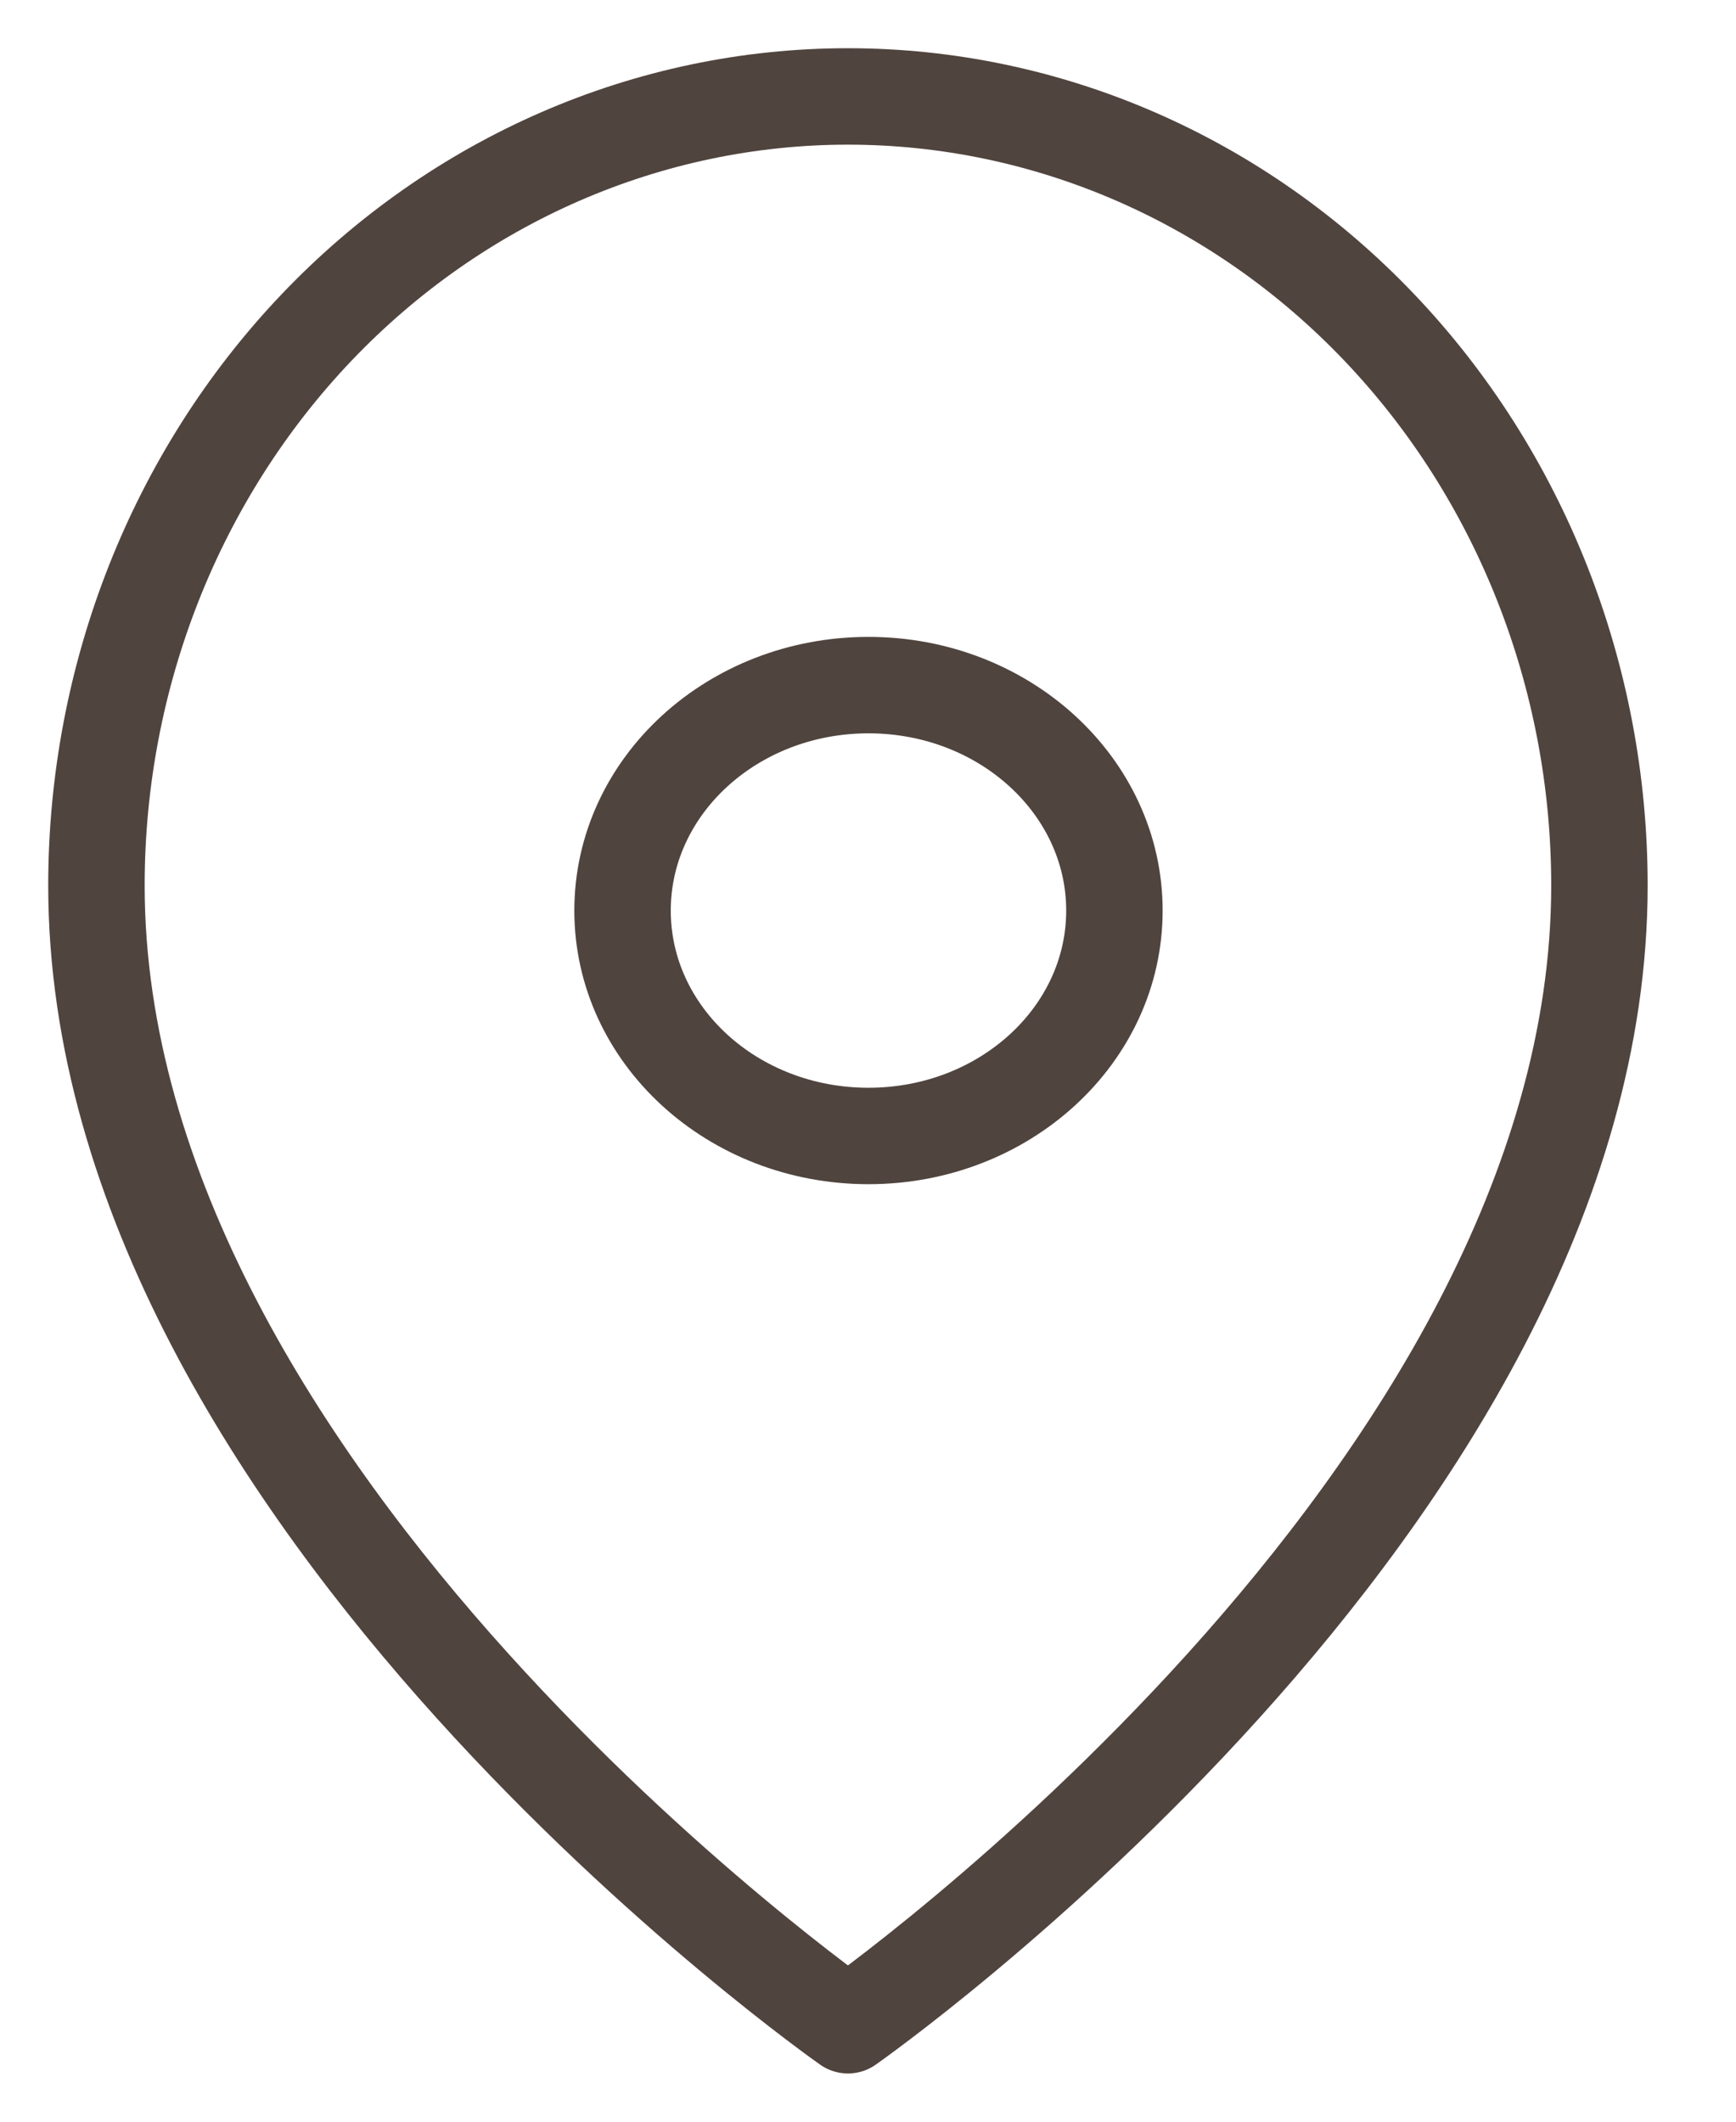
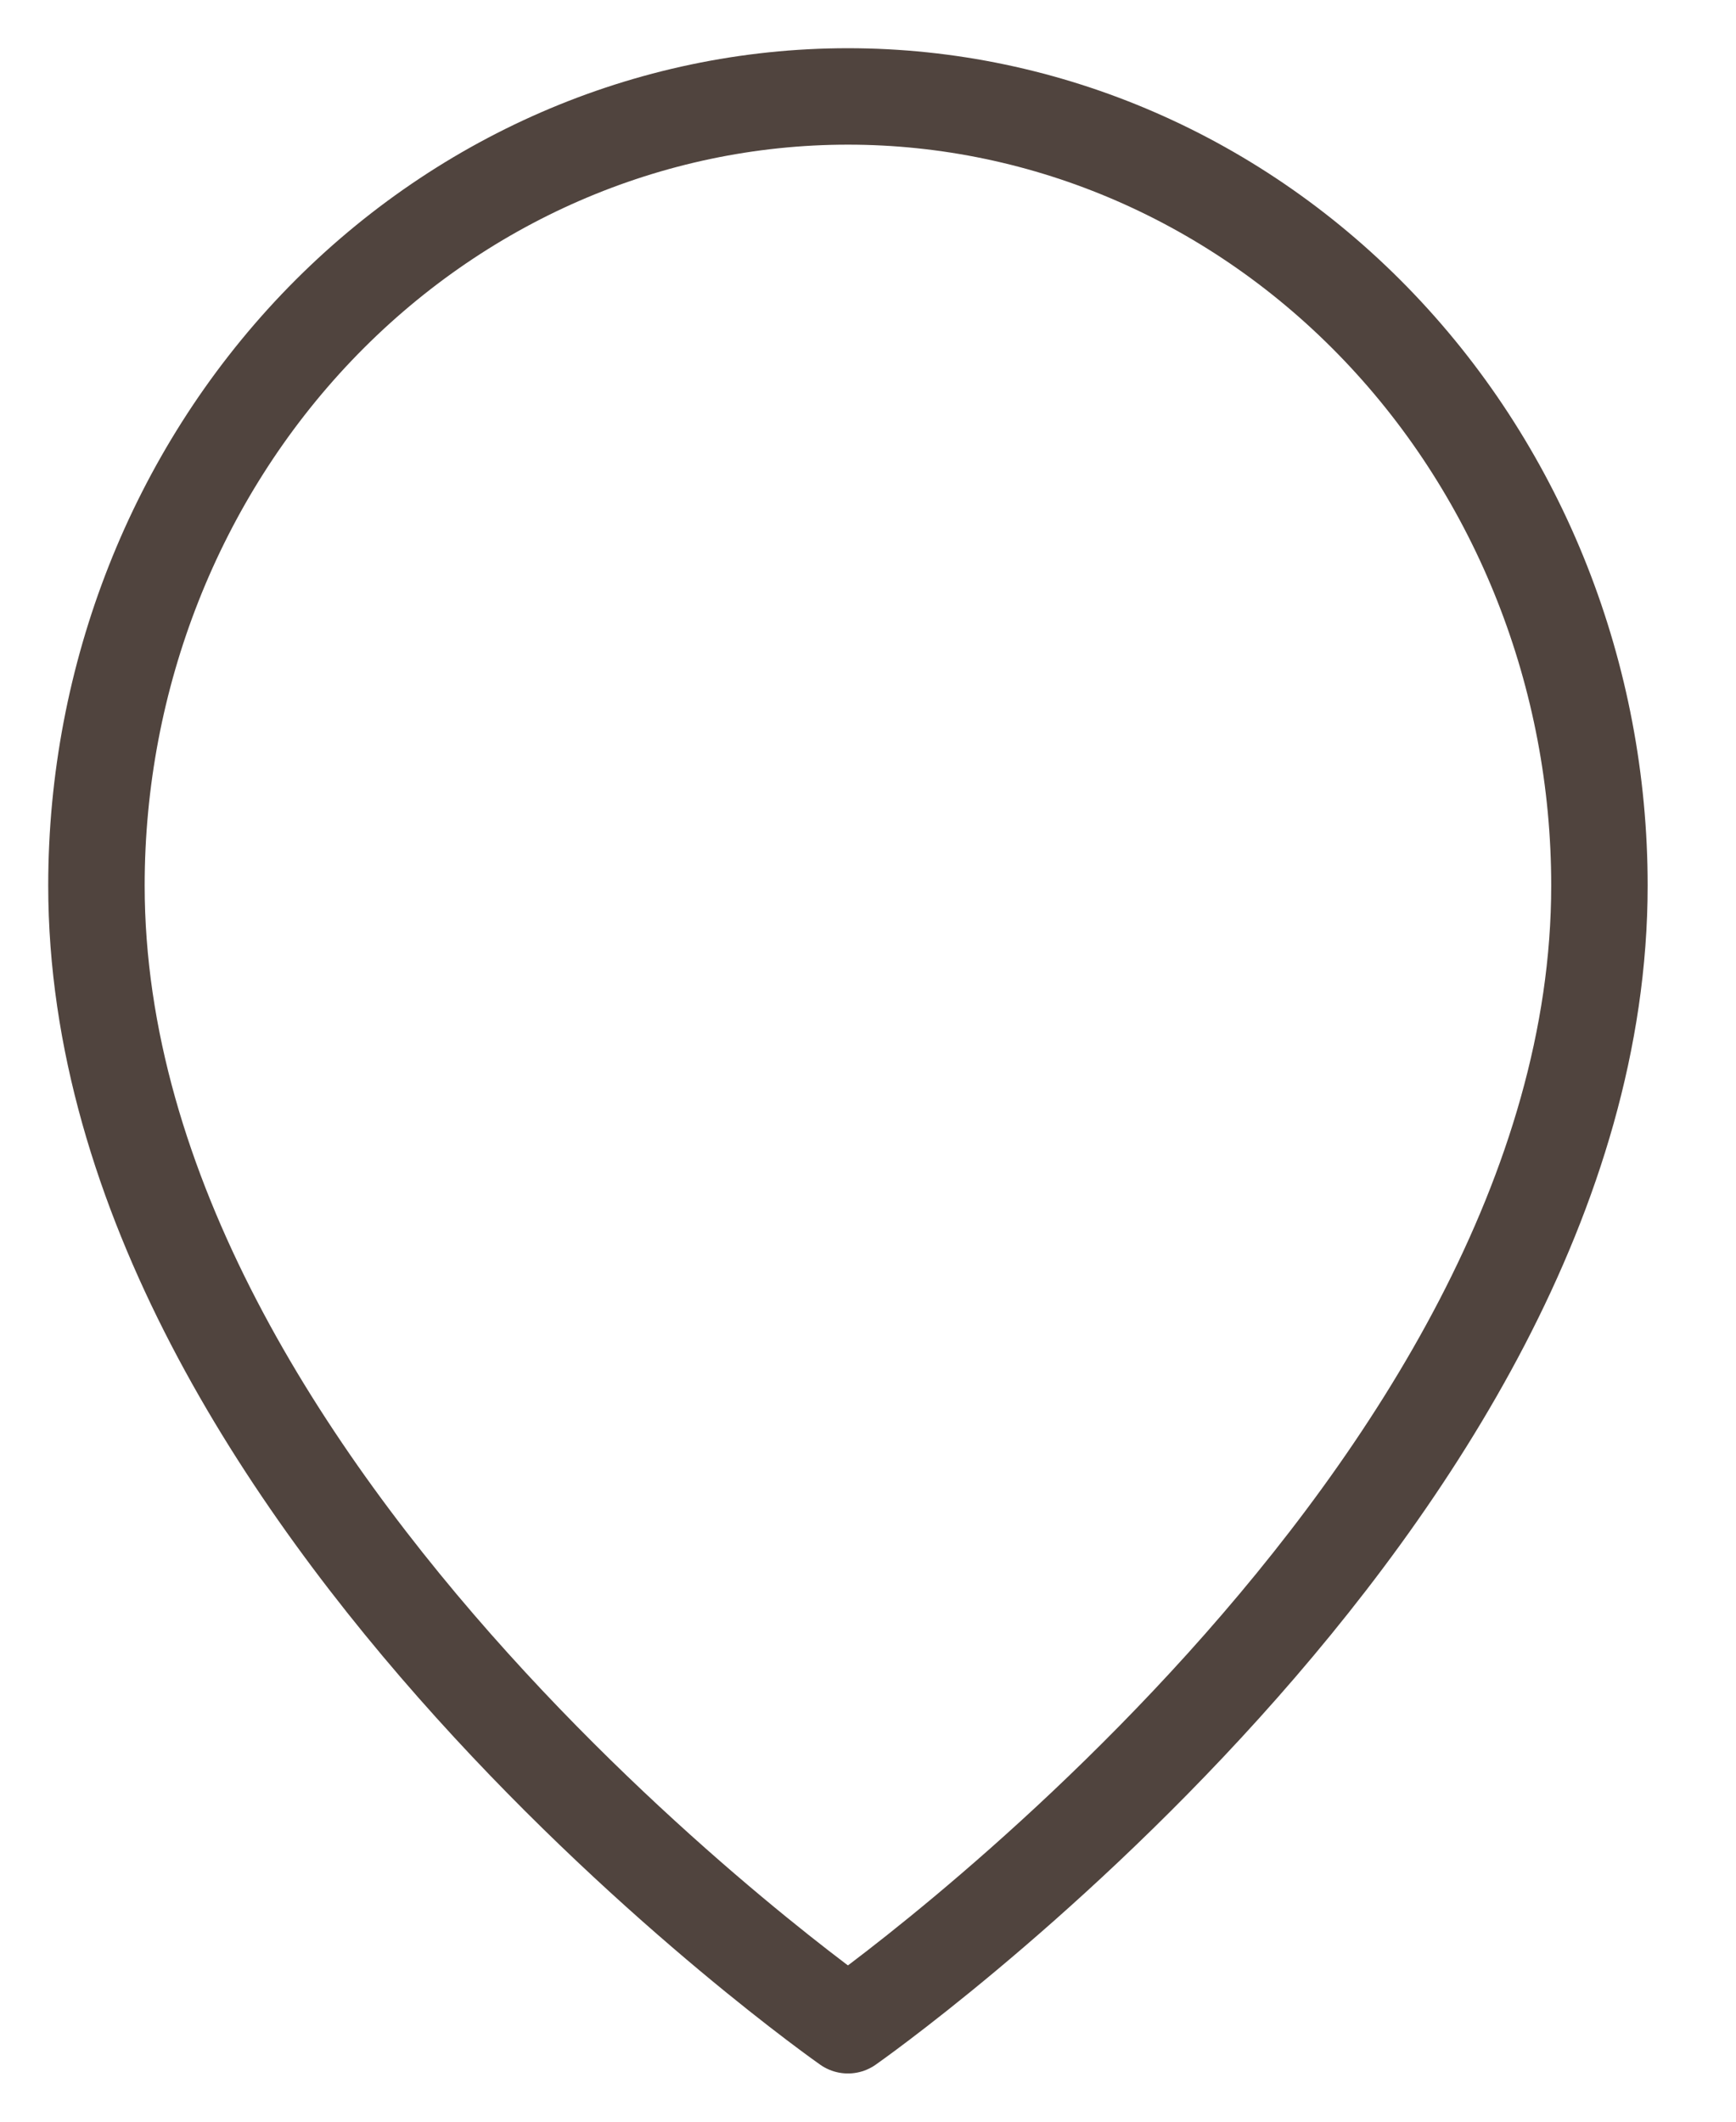
<svg xmlns="http://www.w3.org/2000/svg" width="18" height="22" viewBox="0 0 18 22" fill="none">
  <path d="M16.584 9.182C16.584 15.546 8.792 21 8.792 21C8.792 21 1 15.546 1 9.182C1 7.012 1.821 4.931 3.282 3.396C4.744 1.862 6.726 1 8.792 1C10.859 1 12.841 1.862 14.302 3.396C15.764 4.931 16.584 7.012 16.584 9.182Z" stroke="#50443E" stroke-linecap="round" stroke-linejoin="round" />
-   <path d="M9.005 11.779C10.413 11.779 11.555 10.733 11.555 9.442C11.555 8.151 10.413 7.104 9.005 7.104C7.596 7.104 6.455 8.151 6.455 9.442C6.455 10.733 7.596 11.779 9.005 11.779Z" stroke="#50443E" stroke-linecap="round" stroke-linejoin="round" />
</svg>